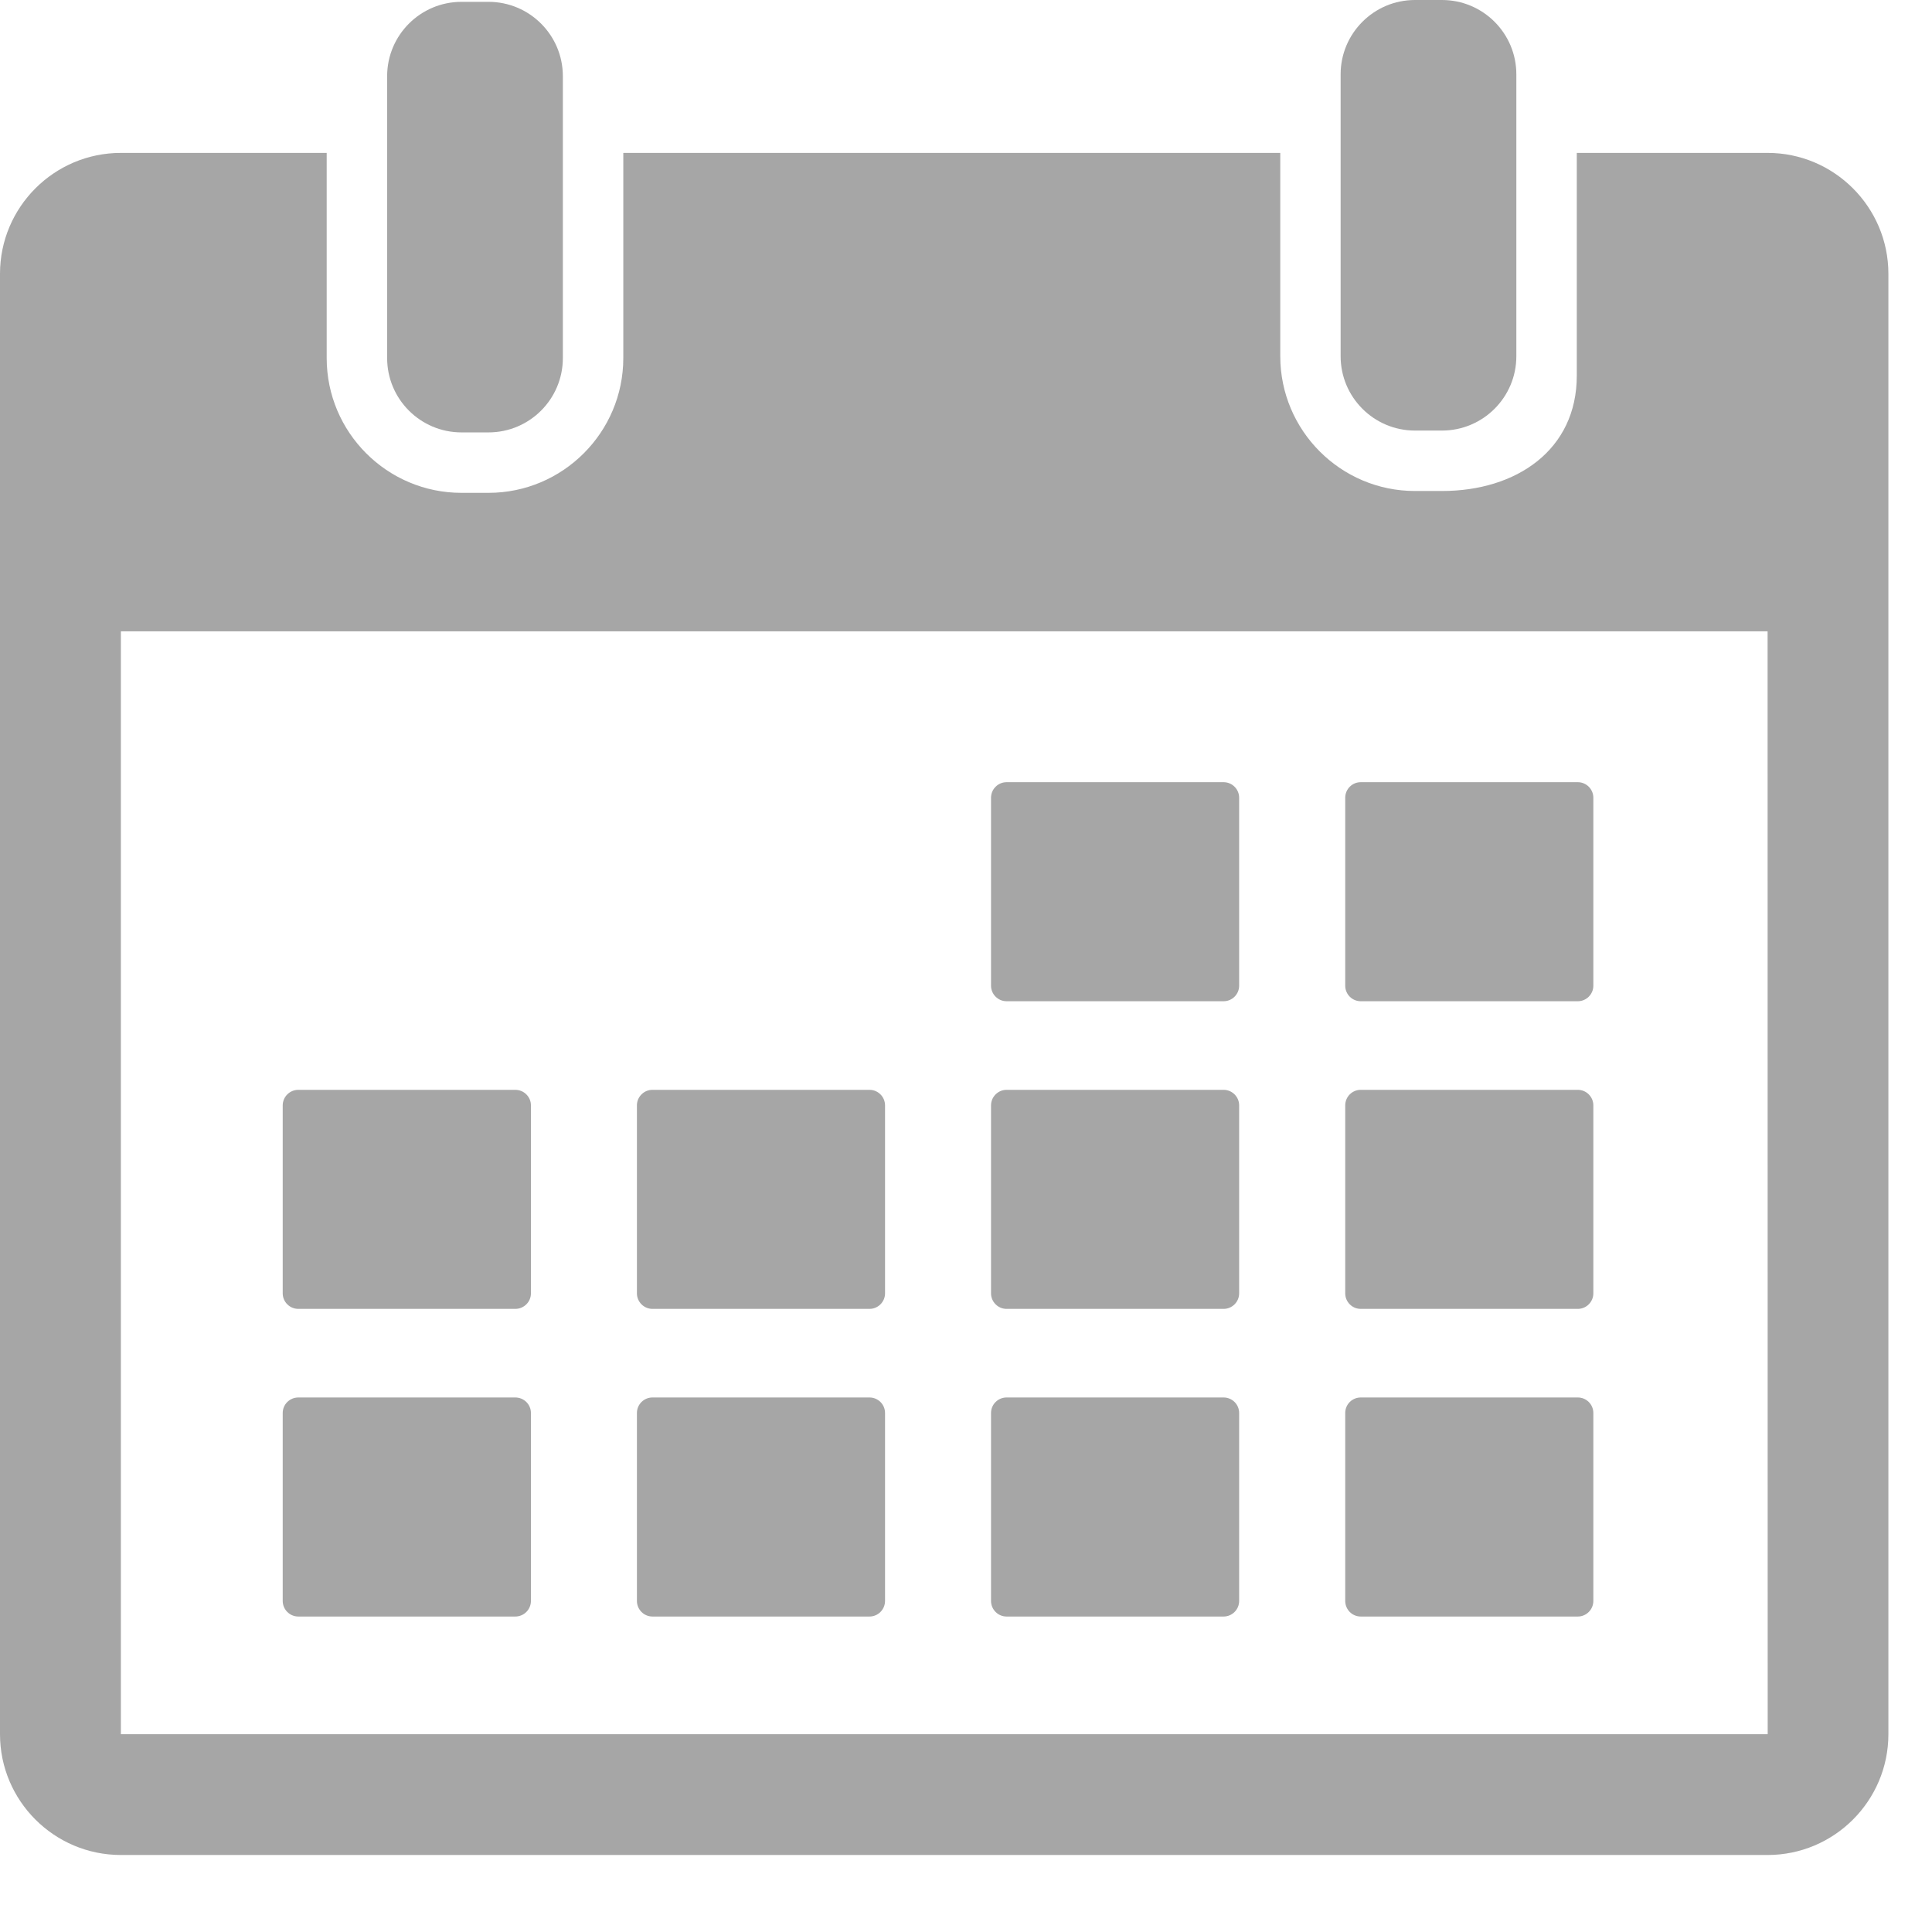
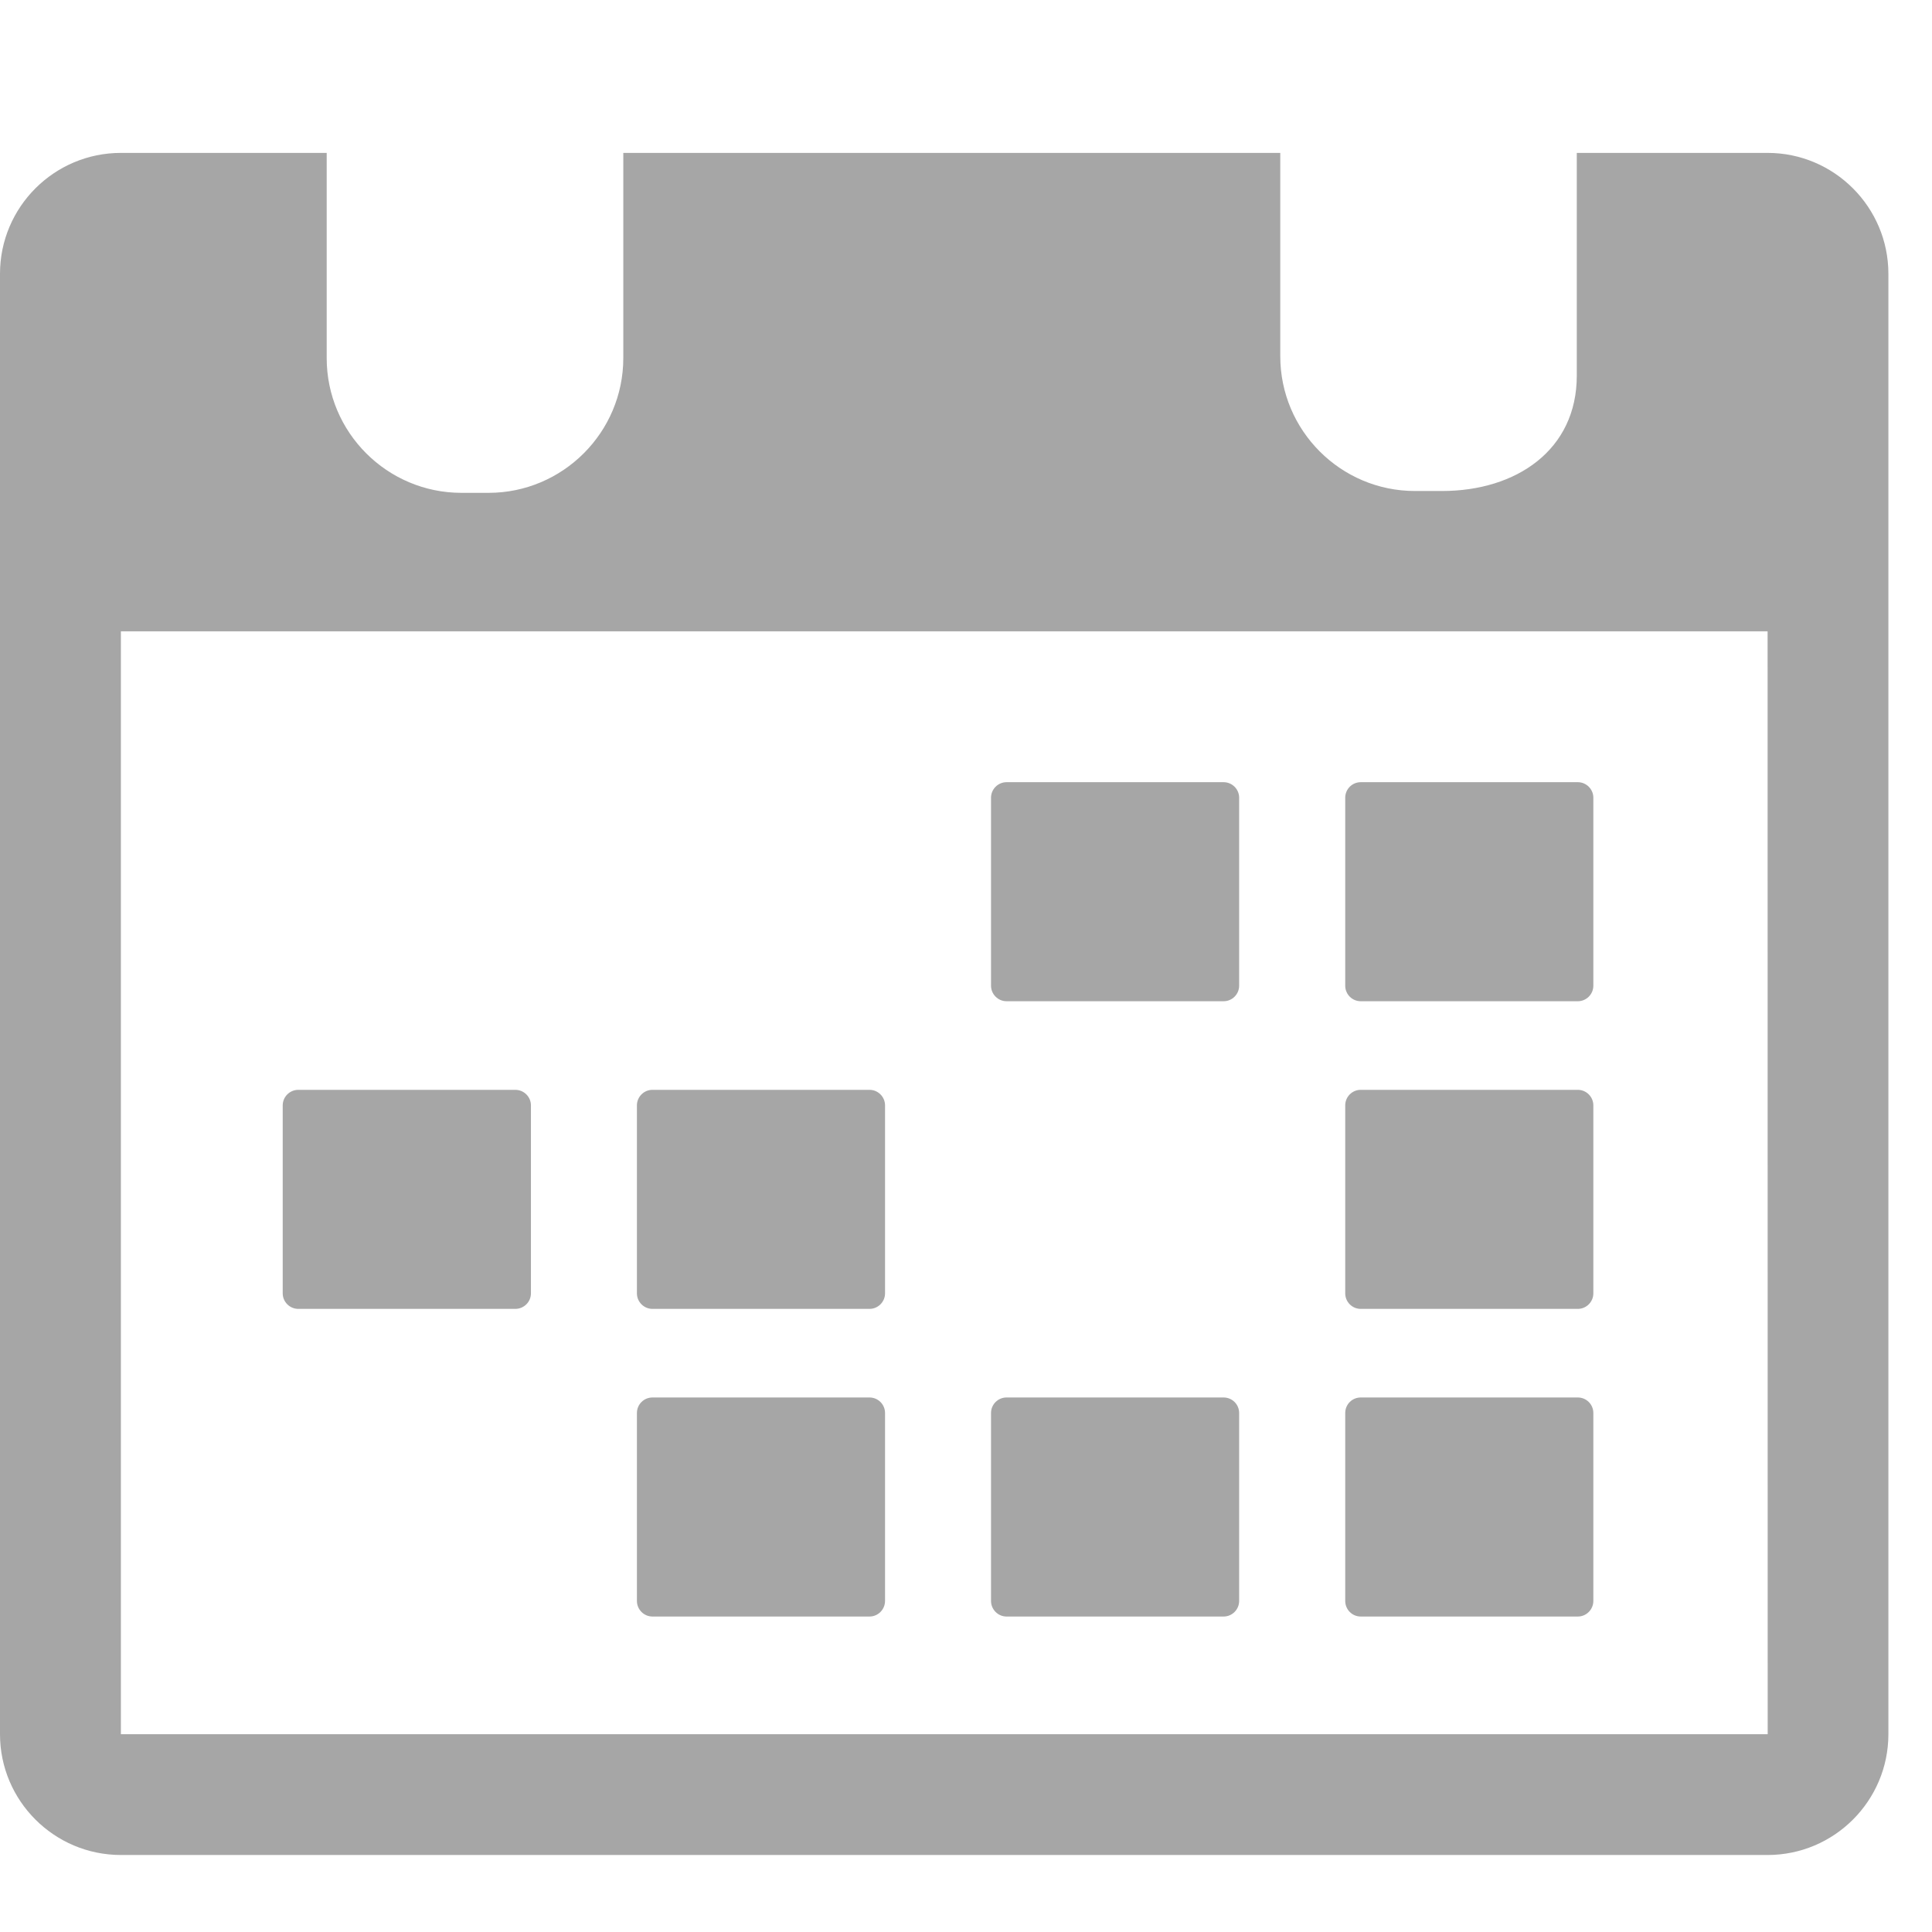
<svg xmlns="http://www.w3.org/2000/svg" width="21" height="21" viewBox="0 0 21 21" fill="none">
  <g opacity="0.35">
-     <path d="M5.016 4.7H5.31C5.756 4.7 6.118 4.338 6.118 3.892V1.662V0.828C6.118 0.382 5.756 0.02 5.31 0.02H5.016C4.57 0.02 4.208 0.382 4.208 0.828V1.662V3.892C4.208 4.338 4.57 4.7 5.016 4.7Z" fill="black" />
-     <path d="M15.38 4.68H15.674C16.12 4.68 16.482 4.318 16.482 3.872V1.45V0.808C16.482 0.362 16.12 0 15.674 0H15.38C14.934 0 14.572 0.362 14.572 0.808V1.45V3.872C14.572 4.318 14.934 4.68 15.38 4.68Z" fill="black" />
    <path d="M19.213 1.662H17.139V4.084C17.139 4.891 16.482 5.337 15.674 5.337H15.38C14.573 5.337 13.916 4.68 13.916 3.872V1.662H6.775V3.892C6.775 4.7 6.117 5.357 5.31 5.357H5.016C4.208 5.357 3.551 4.7 3.551 3.892V1.662H1.314C0.589 1.662 0 2.251 0 2.976V18.85C0 19.574 0.589 20.163 1.314 20.163H19.213C19.937 20.163 20.526 19.574 20.526 18.85V2.976C20.526 2.252 19.937 1.662 19.213 1.662ZM19.213 18.85H1.314L1.314 6.862H19.213L19.214 18.85C19.214 18.85 19.213 18.85 19.213 18.85Z" fill="black" />
    <path d="M10.941 10.883H13.3C13.393 10.883 13.469 10.807 13.469 10.714V8.671C13.469 8.578 13.393 8.502 13.3 8.502H10.941C10.848 8.502 10.772 8.578 10.772 8.671V10.714C10.772 10.807 10.848 10.883 10.941 10.883Z" fill="black" />
    <path d="M14.791 10.883H17.15C17.243 10.883 17.319 10.807 17.319 10.714V8.671C17.319 8.578 17.243 8.502 17.15 8.502H14.791C14.697 8.502 14.622 8.578 14.622 8.671V10.714C14.622 10.807 14.697 10.883 14.791 10.883Z" fill="black" />
    <path d="M3.243 14.227H5.601C5.695 14.227 5.771 14.151 5.771 14.058V12.015C5.771 11.922 5.695 11.846 5.601 11.846H3.243C3.149 11.846 3.073 11.922 3.073 12.015V14.058C3.073 14.151 3.149 14.227 3.243 14.227Z" fill="black" />
    <path d="M7.092 14.227H9.451C9.544 14.227 9.62 14.151 9.62 14.058V12.015C9.62 11.922 9.544 11.846 9.451 11.846H7.092C6.999 11.846 6.923 11.922 6.923 12.015V14.058C6.923 14.151 6.999 14.227 7.092 14.227Z" fill="black" />
-     <path d="M10.941 14.227H13.3C13.393 14.227 13.469 14.151 13.469 14.058V12.015C13.469 11.922 13.393 11.846 13.3 11.846H10.941C10.848 11.846 10.772 11.922 10.772 12.015V14.058C10.772 14.151 10.848 14.227 10.941 14.227Z" fill="black" />
    <path d="M14.791 14.227H17.15C17.243 14.227 17.319 14.151 17.319 14.058V12.015C17.319 11.922 17.243 11.846 17.15 11.846H14.791C14.697 11.846 14.622 11.922 14.622 12.015V14.058C14.622 14.151 14.697 14.227 14.791 14.227Z" fill="black" />
-     <path d="M5.601 15.19H3.243C3.149 15.19 3.073 15.265 3.073 15.359V17.401C3.073 17.495 3.149 17.571 3.243 17.571H5.601C5.695 17.571 5.771 17.495 5.771 17.401V15.359C5.771 15.265 5.695 15.19 5.601 15.19Z" fill="black" />
    <path d="M9.451 15.19H7.092C6.999 15.19 6.923 15.265 6.923 15.359V17.401C6.923 17.495 6.999 17.571 7.092 17.571H9.451C9.544 17.571 9.62 17.495 9.62 17.401V15.359C9.62 15.265 9.544 15.19 9.451 15.19Z" fill="black" />
    <path d="M13.3 15.19H10.941C10.848 15.19 10.772 15.265 10.772 15.359V17.401C10.772 17.495 10.848 17.571 10.941 17.571H13.3C13.393 17.571 13.469 17.495 13.469 17.401V15.359C13.469 15.265 13.393 15.19 13.3 15.19Z" fill="black" />
    <path d="M17.15 15.19H14.791C14.697 15.19 14.622 15.265 14.622 15.359V17.401C14.622 17.495 14.697 17.571 14.791 17.571H17.15C17.243 17.571 17.319 17.495 17.319 17.401V15.359C17.319 15.265 17.243 15.19 17.15 15.19Z" fill="black" />
  </g>
</svg>